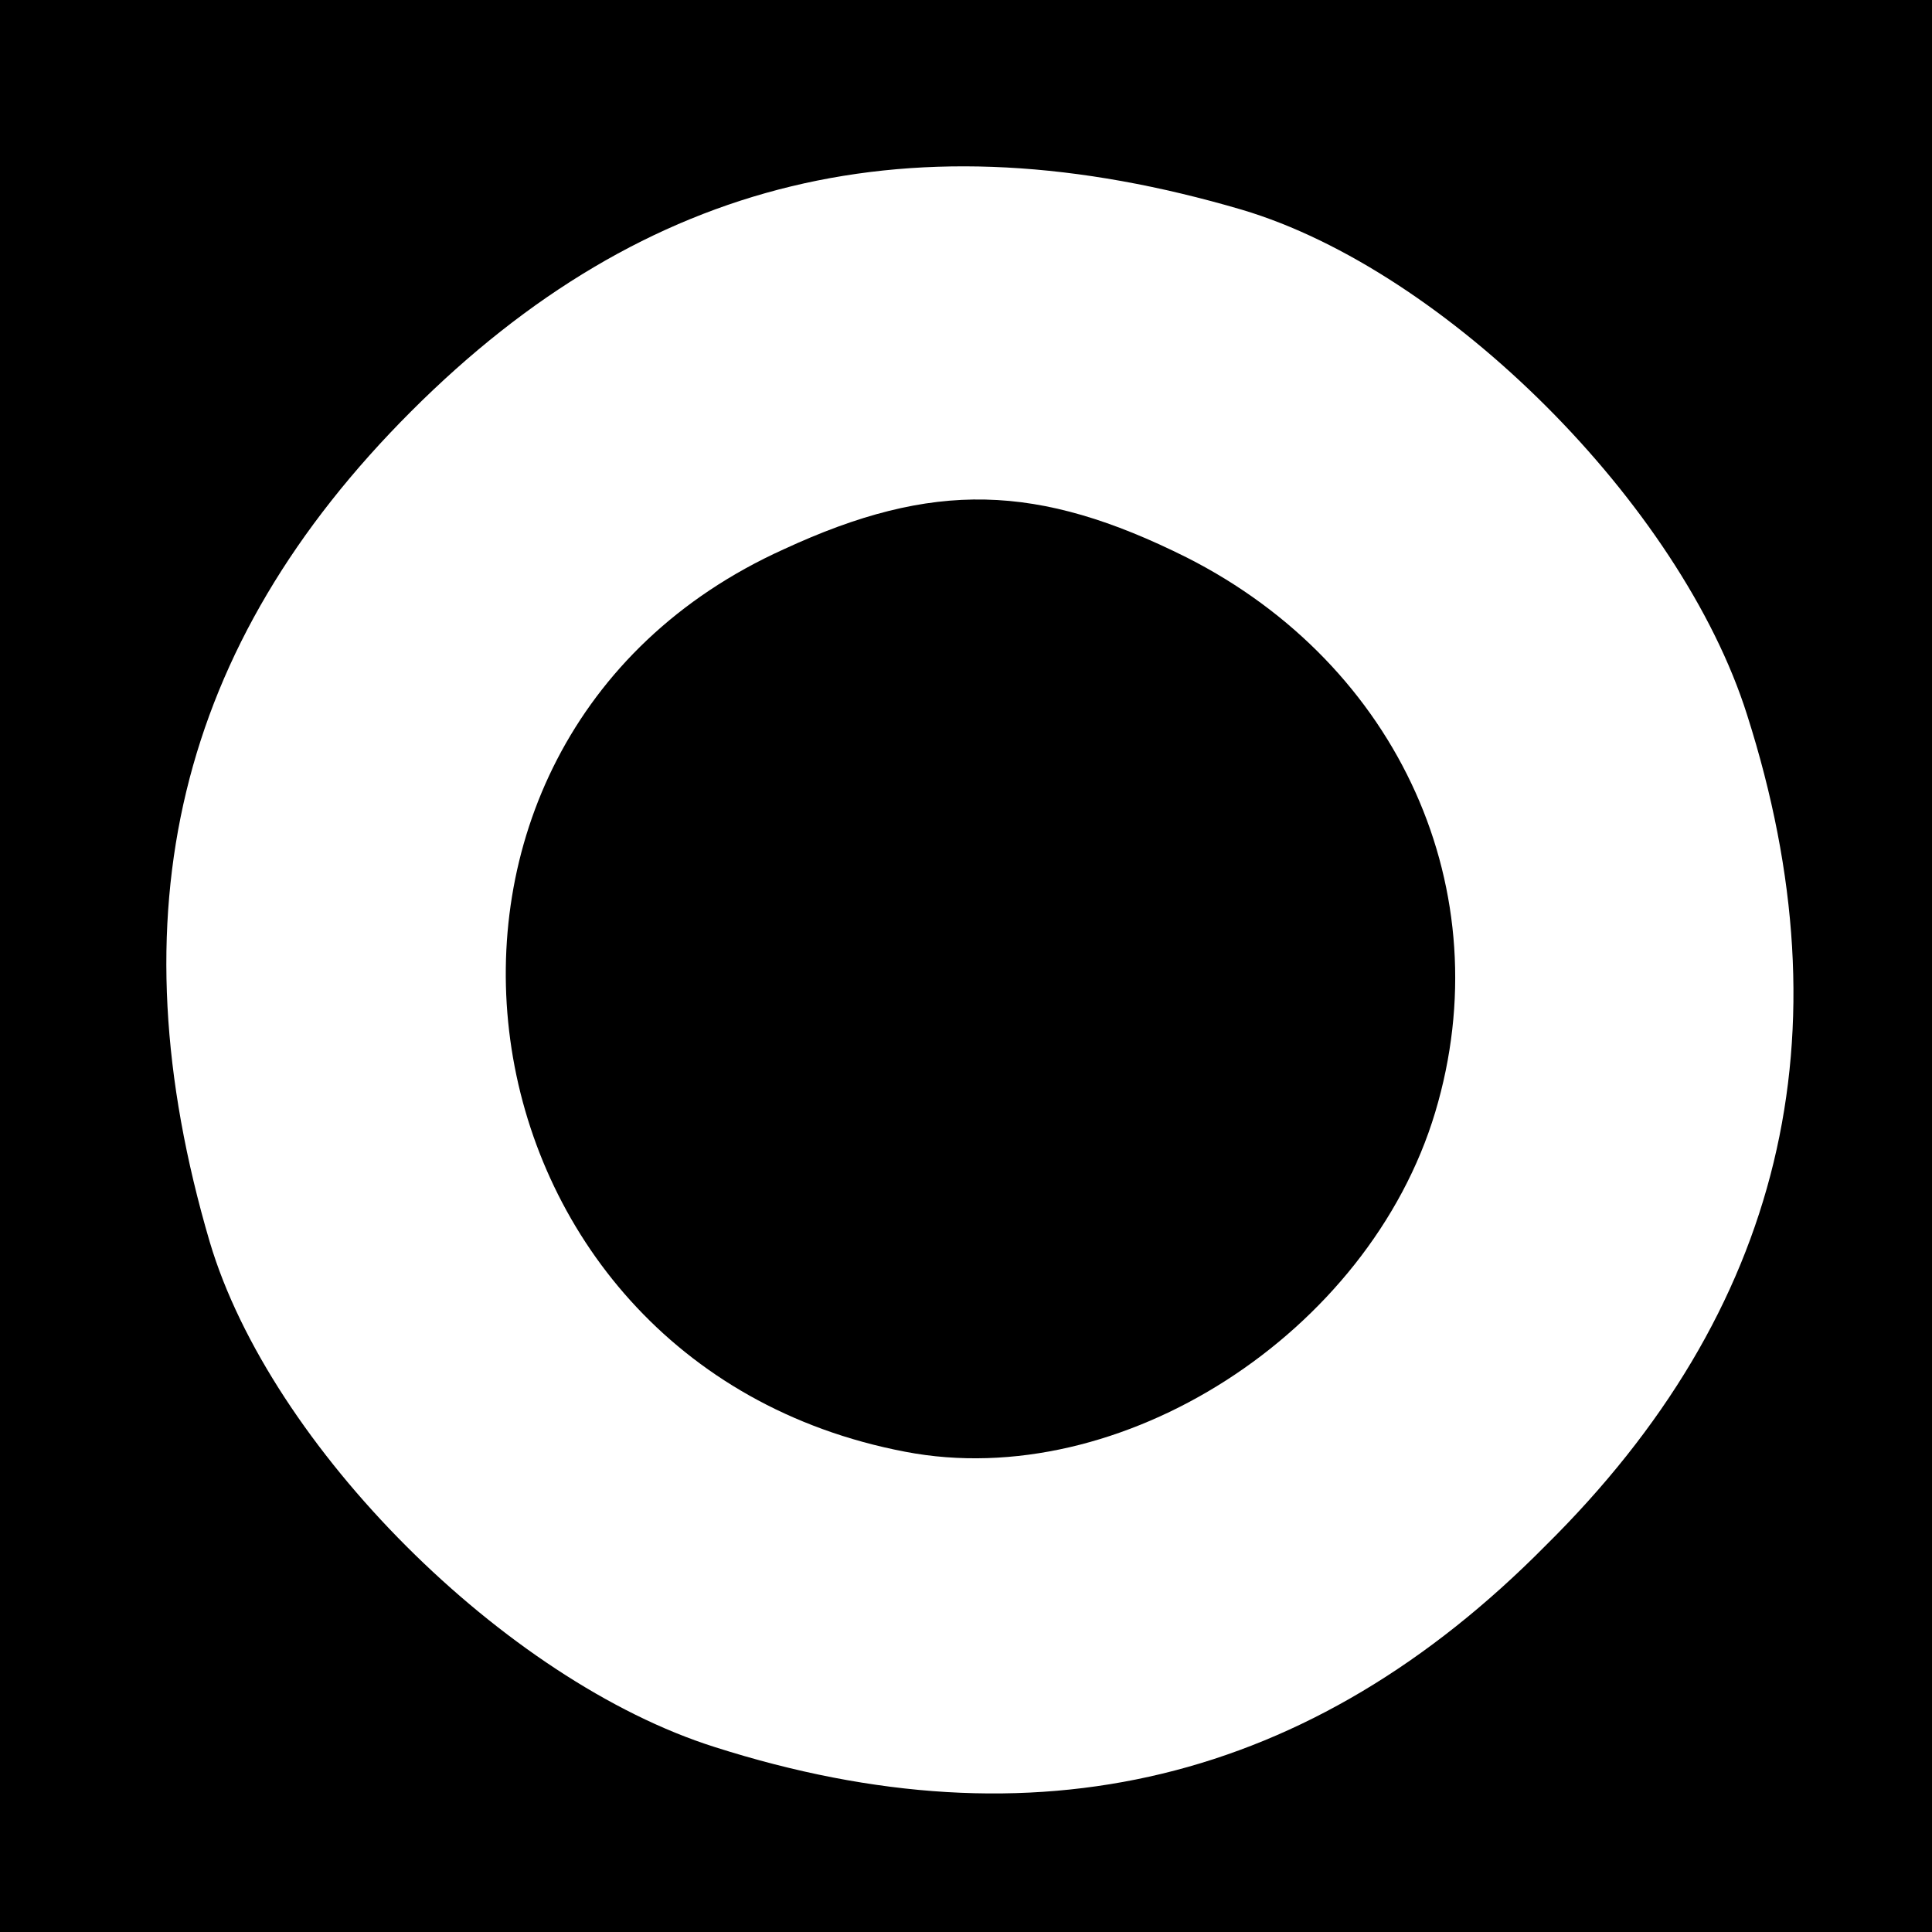
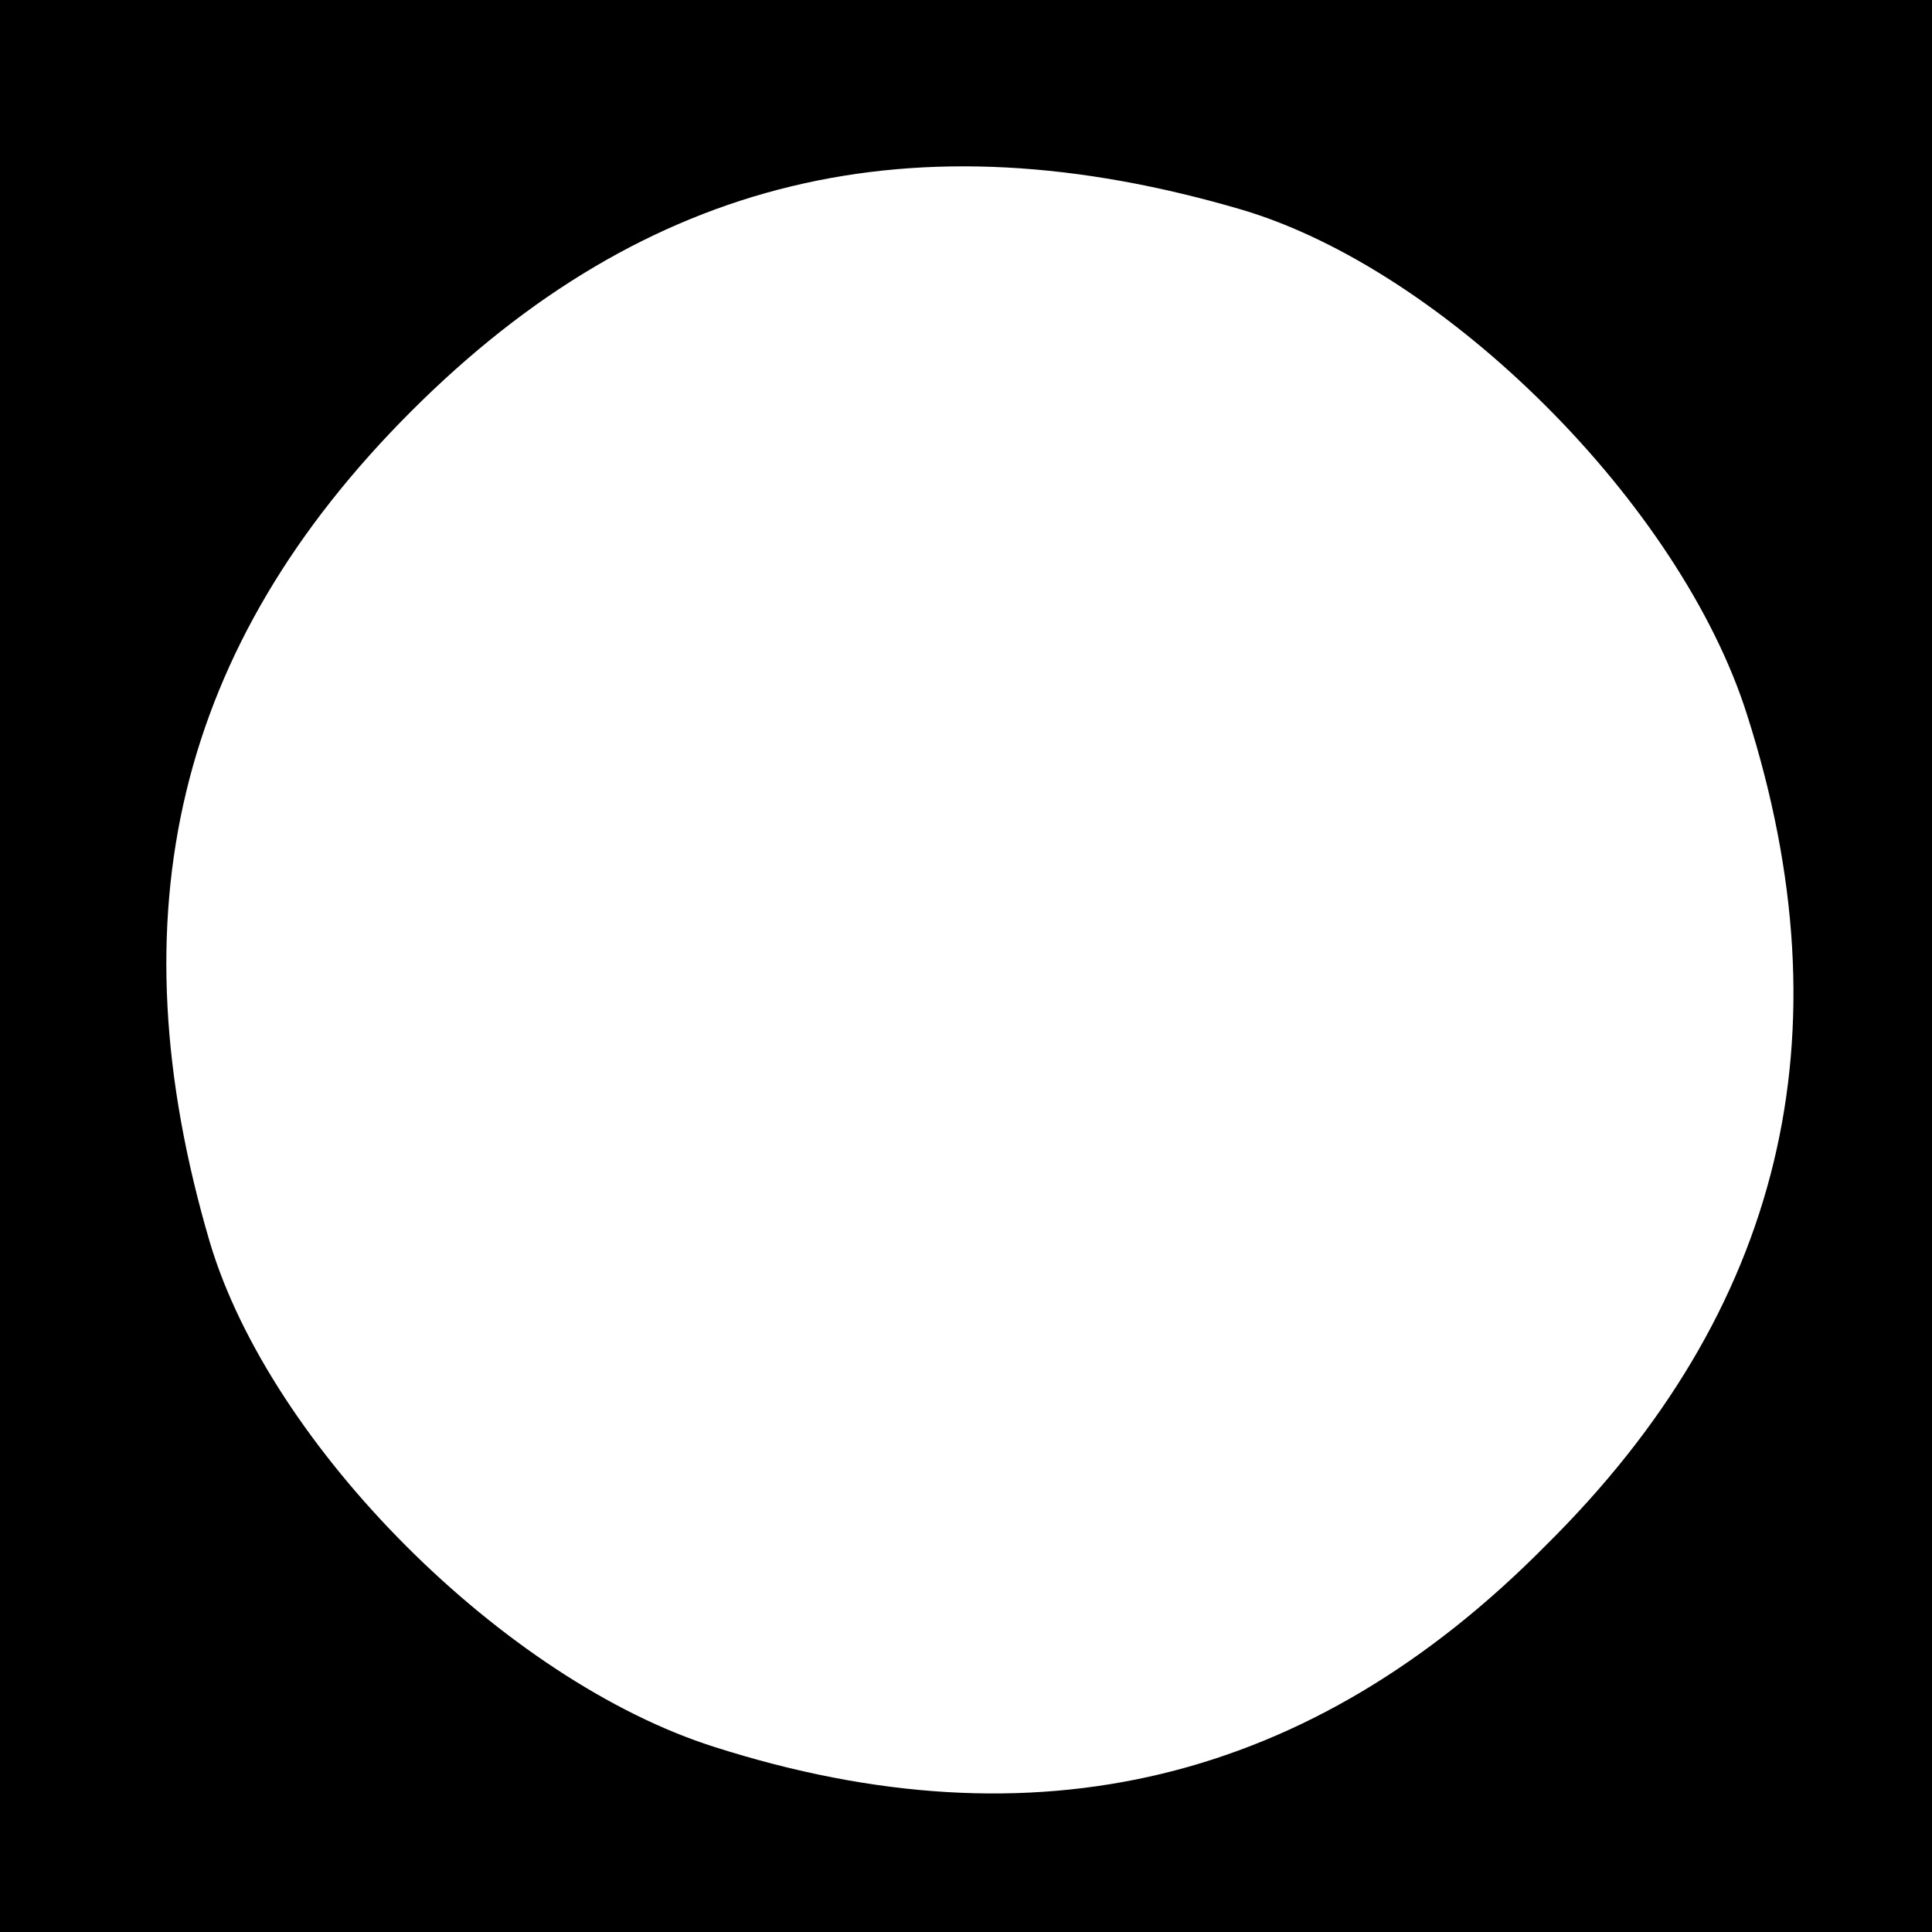
<svg xmlns="http://www.w3.org/2000/svg" version="1.0" width="70pt" height="70pt" viewBox="0 0 70 70" preserveAspectRatio="xMidYMid meet">
  <g transform="translate(0,70) scale(0.1,-0.1)" fill="#000000" stroke="none">
    <path d="M0 350 l0 -350 350 0 350 0 0 350 0 350 -350 0 -350 0 0 -350z m450 274 c74 -22 159 -107 183 -183 37 -116 13 -216 -73 -301 -85 -86 -185 -110 -301 -73 -76 24 -161 109 -183 183 -35 119 -12 216 73 301 85 85 182 108 301 73z" />
-     <path d="M284 501 c-155 -70 -124 -295 44 -327 78 -15 168 43 192 123 24 80 -13 162 -90 201 -54 27 -92 28 -146 3z" />
  </g>
</svg>